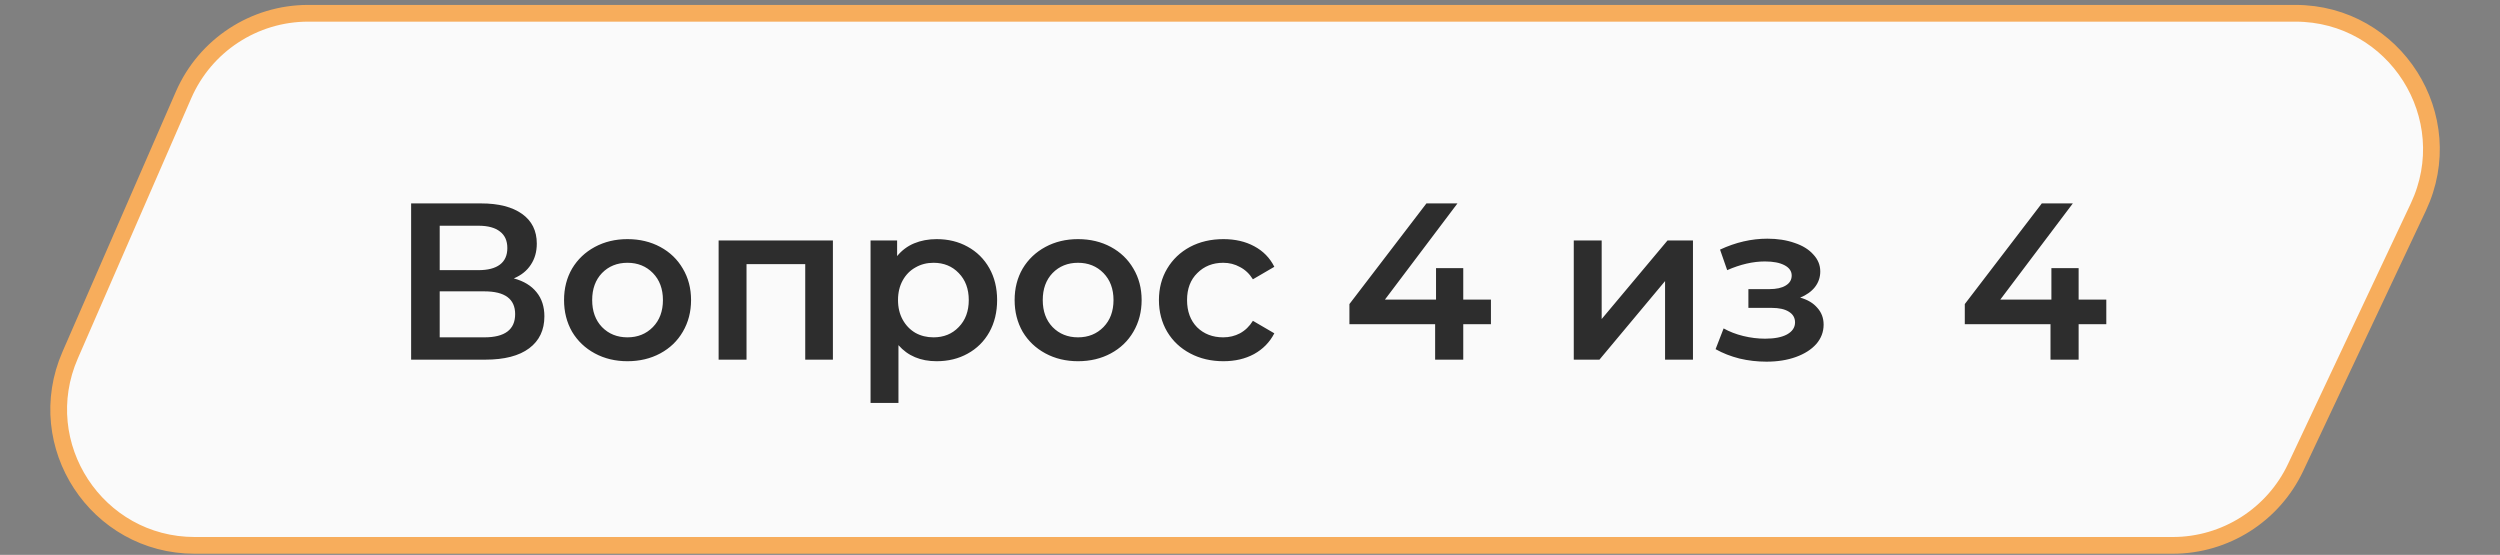
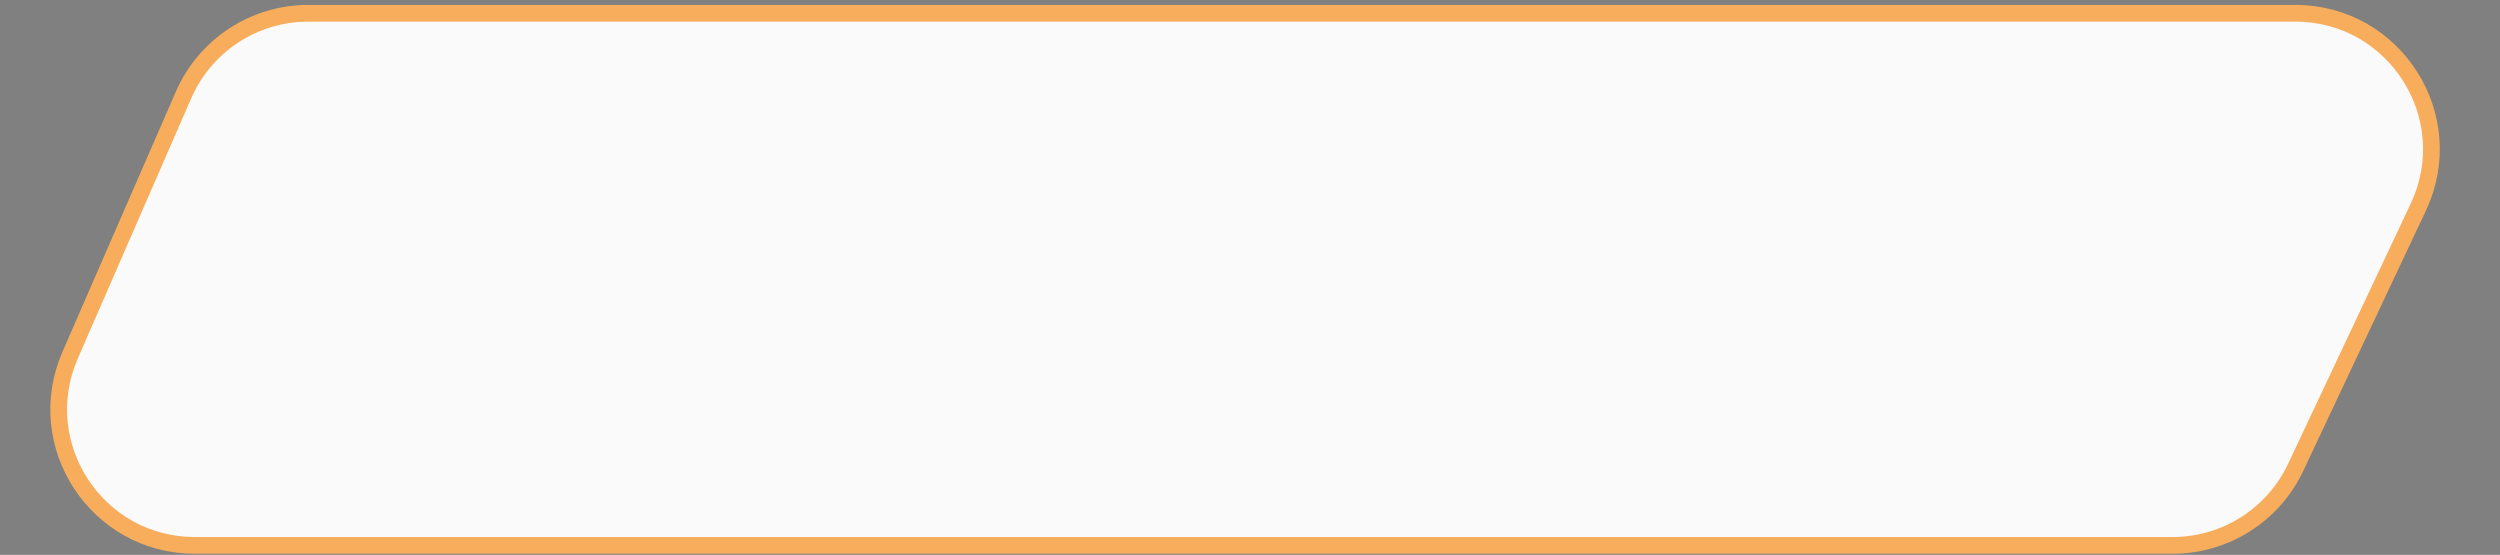
<svg xmlns="http://www.w3.org/2000/svg" width="392" height="87" viewBox="0 0 392 87" fill="none">
  <rect x="0" y="0" width="392" height="87" fill="#808080" stroke="none" />
  <path d="M48.322 2.082C39.844 2.082 32.172 7.107 28.785 14.878L10.998 55.687C4.862 69.764 15.178 85.514 30.535 85.514H340.68C348.931 85.514 356.44 80.751 359.958 73.288L379.191 32.479C385.853 18.343 375.54 2.082 359.913 2.082H48.322Z" fill="#FAFAFA" stroke="#F7AD5C" stroke-width="2.624" />
-   <path d="M80.565 43.654C82.128 44.075 83.318 44.798 84.135 45.825C84.952 46.828 85.36 48.088 85.36 49.605C85.36 51.751 84.567 53.419 82.98 54.609C81.393 55.8 79.095 56.395 76.085 56.395H64.465V31.895H75.42C78.173 31.895 80.32 32.443 81.86 33.539C83.4 34.636 84.17 36.188 84.17 38.194C84.17 39.478 83.855 40.586 83.225 41.52C82.618 42.453 81.732 43.164 80.565 43.654ZM68.945 42.359H75.035C76.505 42.359 77.625 42.068 78.395 41.484C79.165 40.901 79.55 40.038 79.55 38.895C79.55 37.751 79.165 36.888 78.395 36.304C77.625 35.698 76.505 35.395 75.035 35.395H68.945V42.359ZM75.945 52.895C79.165 52.895 80.775 51.681 80.775 49.255C80.775 46.874 79.165 45.684 75.945 45.684H68.945V52.895H75.945ZM98.383 56.639C96.493 56.639 94.79 56.231 93.273 55.414C91.757 54.598 90.567 53.466 89.703 52.02C88.863 50.55 88.443 48.893 88.443 47.05C88.443 45.206 88.863 43.561 89.703 42.114C90.567 40.668 91.757 39.536 93.273 38.719C94.79 37.903 96.493 37.495 98.383 37.495C100.297 37.495 102.012 37.903 103.528 38.719C105.045 39.536 106.223 40.668 107.063 42.114C107.927 43.561 108.358 45.206 108.358 47.05C108.358 48.893 107.927 50.55 107.063 52.02C106.223 53.466 105.045 54.598 103.528 55.414C102.012 56.231 100.297 56.639 98.383 56.639ZM98.383 52.895C99.993 52.895 101.323 52.358 102.373 51.285C103.423 50.211 103.948 48.8 103.948 47.05C103.948 45.3 103.423 43.888 102.373 42.815C101.323 41.741 99.993 41.205 98.383 41.205C96.773 41.205 95.443 41.741 94.393 42.815C93.367 43.888 92.853 45.3 92.853 47.05C92.853 48.8 93.367 50.211 94.393 51.285C95.443 52.358 96.773 52.895 98.383 52.895ZM130.6 37.705V56.395H126.26V41.414H117.055V56.395H112.68V37.705H130.6ZM146.863 37.495C148.683 37.495 150.305 37.891 151.728 38.684C153.175 39.478 154.307 40.598 155.123 42.044C155.94 43.491 156.348 45.16 156.348 47.05C156.348 48.94 155.94 50.62 155.123 52.09C154.307 53.536 153.175 54.656 151.728 55.45C150.305 56.243 148.683 56.639 146.863 56.639C144.343 56.639 142.348 55.8 140.878 54.12V63.184H136.503V37.705H140.668V40.154C141.392 39.268 142.278 38.603 143.328 38.16C144.402 37.716 145.58 37.495 146.863 37.495ZM146.373 52.895C147.983 52.895 149.302 52.358 150.328 51.285C151.378 50.211 151.903 48.8 151.903 47.05C151.903 45.3 151.378 43.888 150.328 42.815C149.302 41.741 147.983 41.205 146.373 41.205C145.323 41.205 144.378 41.45 143.538 41.94C142.698 42.406 142.033 43.083 141.543 43.969C141.053 44.856 140.808 45.883 140.808 47.05C140.808 48.216 141.053 49.243 141.543 50.13C142.033 51.016 142.698 51.705 143.538 52.194C144.378 52.661 145.323 52.895 146.373 52.895ZM169.033 56.639C167.143 56.639 165.439 56.231 163.923 55.414C162.406 54.598 161.216 53.466 160.353 52.02C159.513 50.55 159.093 48.893 159.093 47.05C159.093 45.206 159.513 43.561 160.353 42.114C161.216 40.668 162.406 39.536 163.923 38.719C165.439 37.903 167.143 37.495 169.033 37.495C170.946 37.495 172.661 37.903 174.178 38.719C175.694 39.536 176.873 40.668 177.713 42.114C178.576 43.561 179.008 45.206 179.008 47.05C179.008 48.893 178.576 50.55 177.713 52.02C176.873 53.466 175.694 54.598 174.178 55.414C172.661 56.231 170.946 56.639 169.033 56.639ZM169.033 52.895C170.643 52.895 171.973 52.358 173.023 51.285C174.073 50.211 174.598 48.8 174.598 47.05C174.598 45.3 174.073 43.888 173.023 42.815C171.973 41.741 170.643 41.205 169.033 41.205C167.423 41.205 166.093 41.741 165.043 42.815C164.016 43.888 163.503 45.3 163.503 47.05C163.503 48.8 164.016 50.211 165.043 51.285C166.093 52.358 167.423 52.895 169.033 52.895ZM191.835 56.639C189.898 56.639 188.16 56.231 186.62 55.414C185.08 54.598 183.878 53.466 183.015 52.02C182.151 50.55 181.72 48.893 181.72 47.05C181.72 45.206 182.151 43.561 183.015 42.114C183.878 40.668 185.068 39.536 186.585 38.719C188.125 37.903 189.875 37.495 191.835 37.495C193.678 37.495 195.288 37.868 196.665 38.614C198.065 39.361 199.115 40.434 199.815 41.834L196.455 43.794C195.918 42.931 195.241 42.289 194.425 41.87C193.631 41.426 192.756 41.205 191.8 41.205C190.166 41.205 188.813 41.741 187.74 42.815C186.666 43.864 186.13 45.276 186.13 47.05C186.13 48.823 186.655 50.246 187.705 51.319C188.778 52.37 190.143 52.895 191.8 52.895C192.756 52.895 193.631 52.684 194.425 52.264C195.241 51.821 195.918 51.168 196.455 50.304L199.815 52.264C199.091 53.664 198.03 54.749 196.63 55.52C195.253 56.266 193.655 56.639 191.835 56.639ZM233.779 50.83H229.439V56.395H225.029V50.83H211.589V47.679L223.664 31.895H228.529L217.154 46.98H225.169V42.044H229.439V46.98H233.779V50.83ZM246.767 37.705H251.142V50.025L261.467 37.705H265.457V56.395H261.082V44.075L250.792 56.395H246.767V37.705ZM282.268 46.664C283.435 46.991 284.333 47.528 284.963 48.275C285.616 48.998 285.943 49.873 285.943 50.9C285.943 52.043 285.558 53.058 284.788 53.944C284.018 54.808 282.956 55.484 281.603 55.974C280.25 56.465 278.71 56.709 276.983 56.709C275.536 56.709 274.125 56.546 272.748 56.219C271.371 55.87 270.123 55.38 269.003 54.749L270.263 51.495C271.173 52.008 272.2 52.404 273.343 52.684C274.486 52.965 275.63 53.105 276.773 53.105C278.243 53.105 279.386 52.883 280.203 52.44C281.043 51.973 281.463 51.343 281.463 50.55C281.463 49.826 281.136 49.266 280.483 48.87C279.853 48.473 278.955 48.275 277.788 48.275H274.148V45.334H277.438C278.535 45.334 279.386 45.148 279.993 44.775C280.623 44.401 280.938 43.876 280.938 43.2C280.938 42.523 280.565 41.986 279.818 41.59C279.071 41.193 278.045 40.995 276.738 40.995C274.871 40.995 272.9 41.45 270.823 42.359L269.703 39.139C272.153 37.996 274.626 37.425 277.123 37.425C278.71 37.425 280.133 37.646 281.393 38.09C282.653 38.51 283.633 39.116 284.333 39.91C285.056 40.679 285.418 41.566 285.418 42.569C285.418 43.48 285.138 44.296 284.578 45.02C284.018 45.719 283.248 46.268 282.268 46.664ZM330.269 50.83H325.929V56.395H321.519V50.83H308.079V47.679L320.154 31.895H325.019L313.644 46.98H321.659V42.044H325.929V46.98H330.269V50.83Z" fill="#2D2D2D" />
</svg>